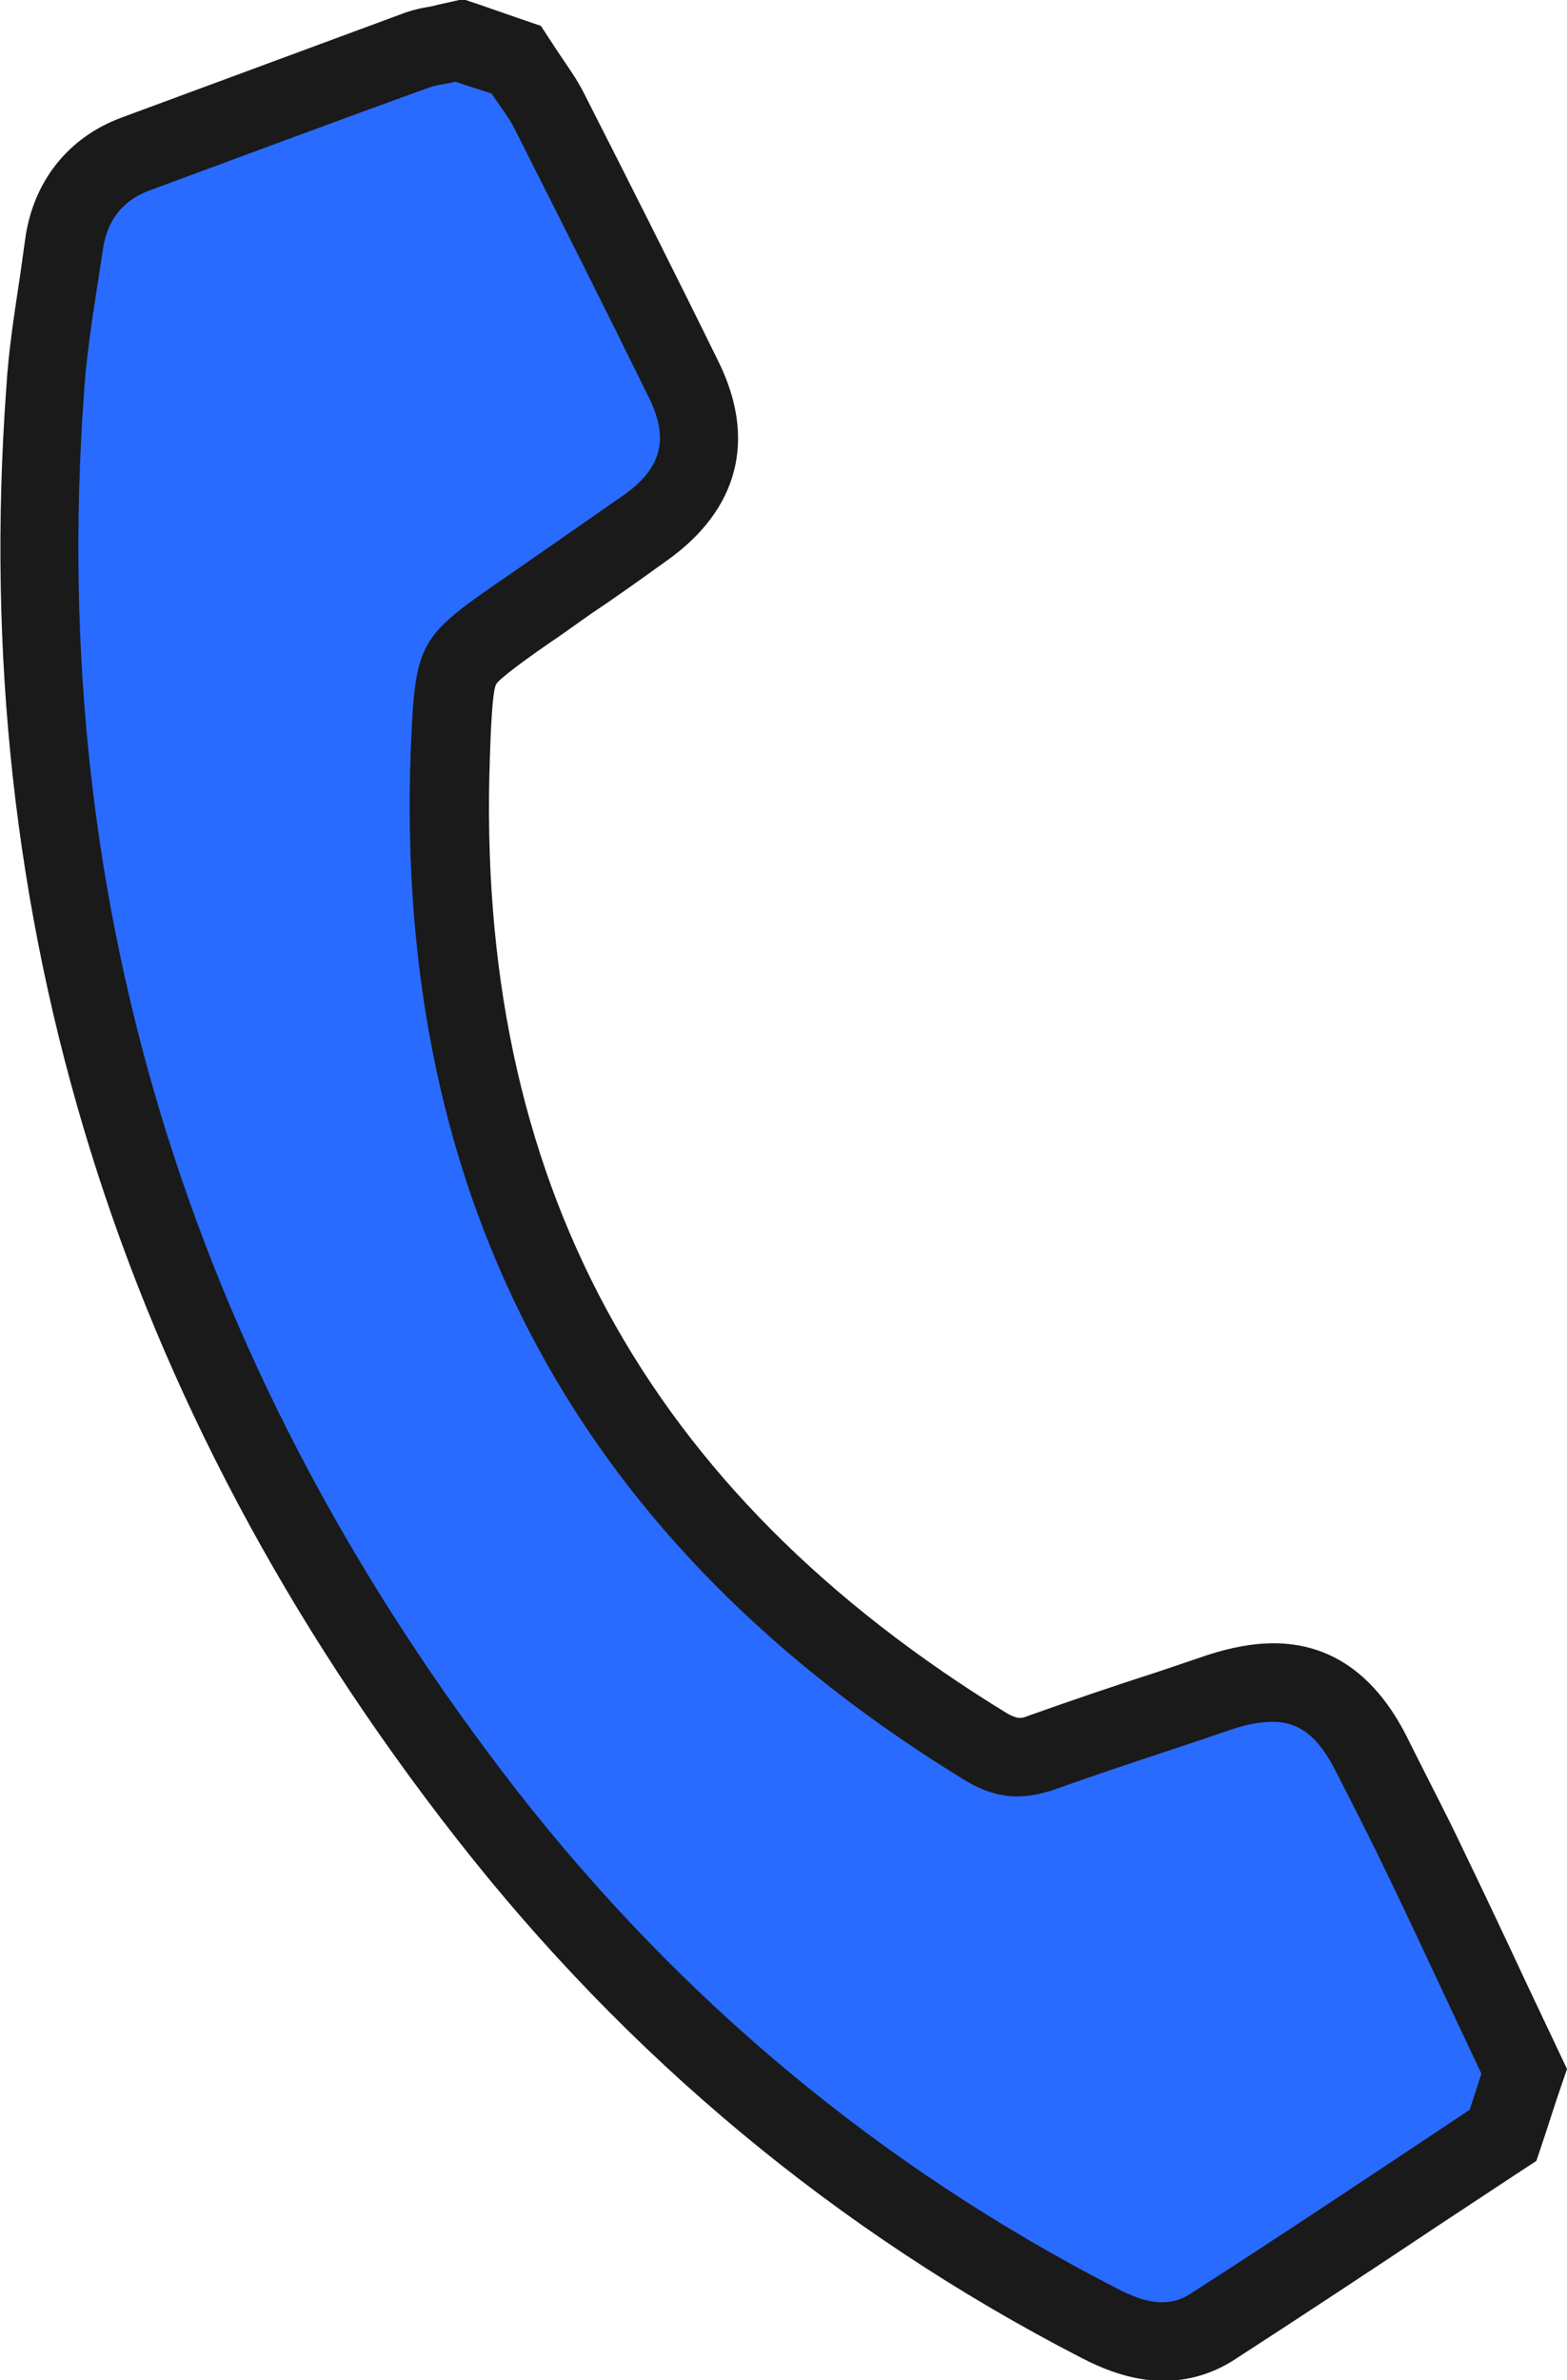
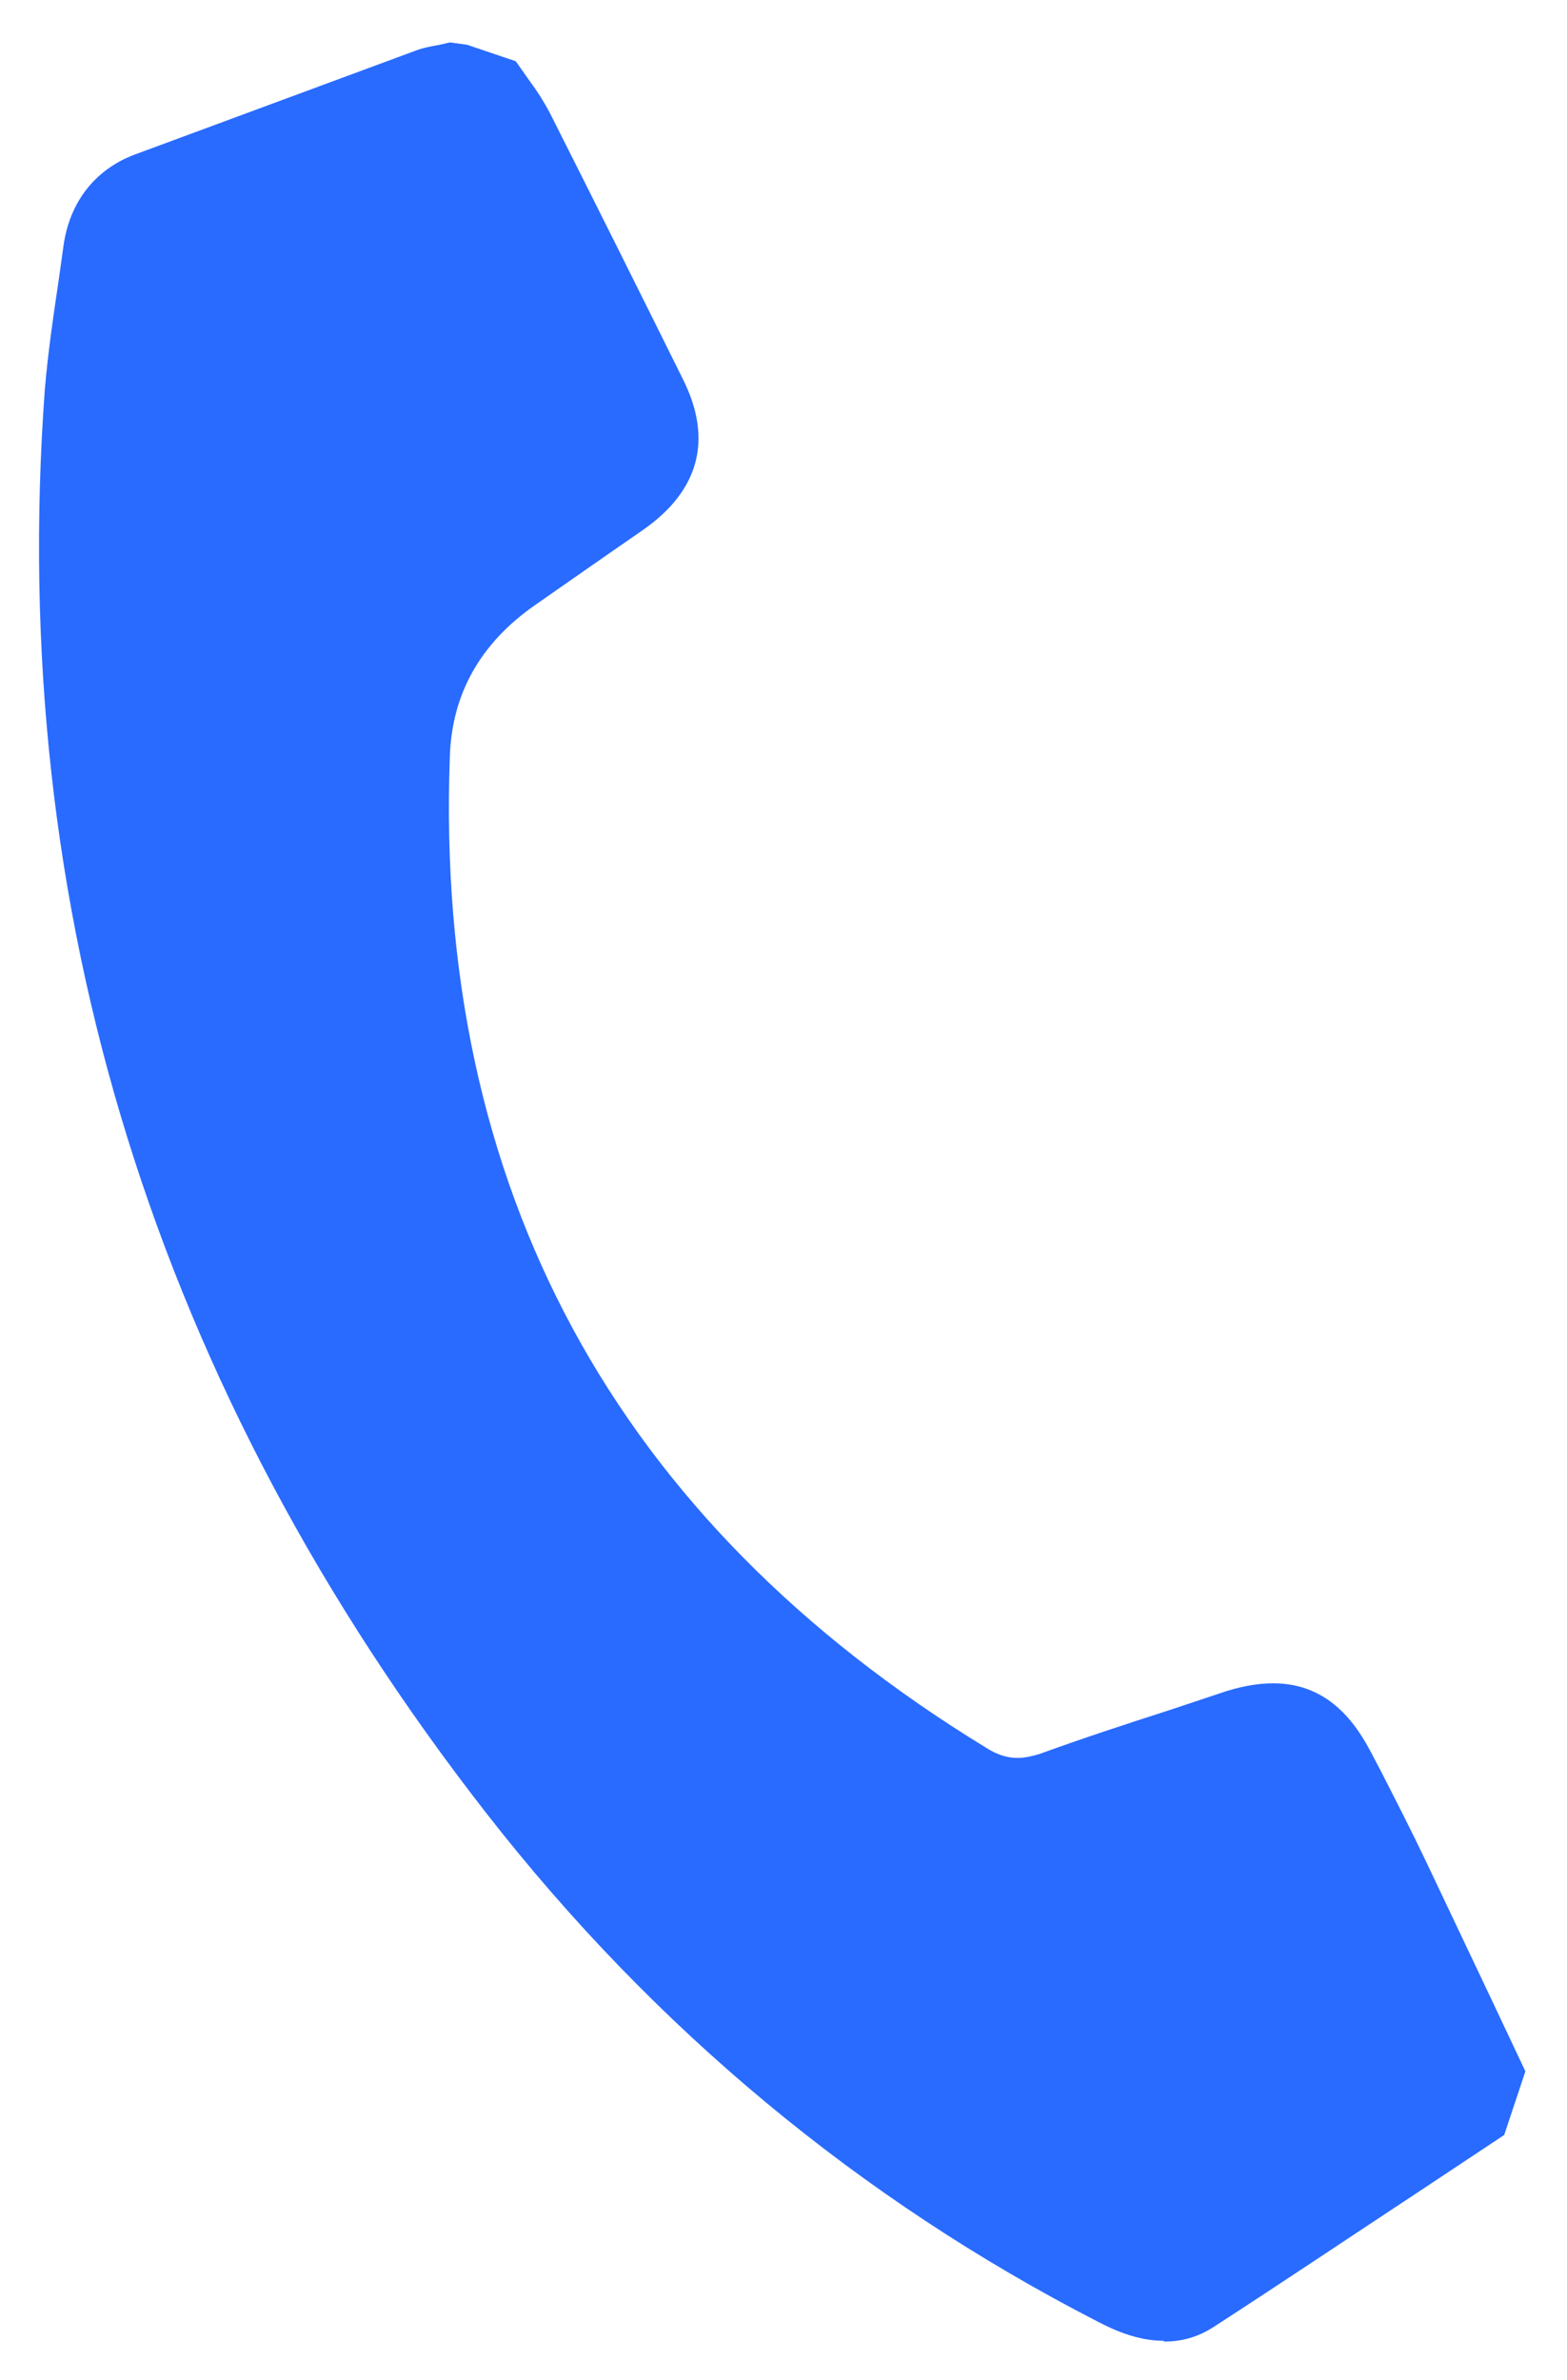
<svg xmlns="http://www.w3.org/2000/svg" id="b" viewBox="0 0 19.96 30.3">
  <defs>
    <style>.d{fill:#296bff;}.e{fill:#1a1a1a;}</style>
  </defs>
  <g id="c">
    <path class="d" d="M14.82,29.8c-.31,0-.6-.12-.83-.24-3.04-1.56-5.66-3.74-7.79-6.47C1.98,17.68.09,11.59.57,4.97c.04-.48.11-.95.18-1.42l.06-.43c.08-.55.4-.96.9-1.15,1.19-.44,2.38-.88,3.57-1.32.1-.04.21-.06.32-.08l.13-.03.22.03.62.21.19.27c.09.12.17.25.24.38.57,1.13,1.14,2.27,1.7,3.4.38.76.21,1.41-.5,1.91-.32.22-1.38.96-1.38.96q-1.05.73-1.09,1.93c-.2,5.49,2.1,9.73,6.83,12.62.14.09.27.13.4.13.09,0,.18-.02.28-.05.55-.2,1.1-.38,1.66-.56l.63-.21c.26-.09.48-.13.69-.13.71,0,1.06.52,1.26.91l.1.19c.2.39.4.78.59,1.18.28.59.56,1.18.84,1.77l.42.89-.27.81-1.07.71c-.88.58-1.76,1.17-2.64,1.74-.19.12-.39.18-.62.18h0Z" />
-     <path class="e" d="M5.8,1.04c.15.05.3.1.46.15.1.15.22.3.3.46.57,1.13,1.14,2.26,1.7,3.4.27.54.17.92-.34,1.27-.46.32-.92.64-1.38.96-1.22.84-1.25.84-1.31,2.32-.2,5.74,2.18,10.08,7.07,13.07.22.13.43.2.66.2.14,0,.29-.03.45-.08.75-.27,1.51-.51,2.27-.77.2-.07.38-.1.53-.1.35,0,.59.2.81.64.23.45.46.9.68,1.36.4.83.78,1.66,1.17,2.48l-.15.46c-1.19.79-2.37,1.58-3.57,2.35-.11.07-.23.1-.35.1-.2,0-.41-.09-.6-.19-3.01-1.55-5.55-3.68-7.62-6.33C2.52,17.56.59,11.65,1.07,5c.04-.61.15-1.21.24-1.82.05-.36.24-.62.58-.75,1.19-.44,2.37-.88,3.56-1.31.11-.04.23-.05.35-.08M5.85,0l-.27.06-.08.02c-.13.02-.26.05-.39.1-1.19.44-2.38.88-3.57,1.32-.67.25-1.12.81-1.22,1.55l-.06.43c-.07.47-.15.96-.18,1.46-.49,6.75,1.43,12.96,5.73,18.46,2.18,2.79,4.85,5.01,7.95,6.61.27.14.64.3,1.06.3.32,0,.62-.09.89-.26.88-.57,1.76-1.15,2.63-1.73l.94-.62.29-.19.11-.33.15-.46.13-.38-.17-.36-.36-.76c-.27-.58-.54-1.15-.82-1.73-.18-.38-.38-.76-.57-1.14l-.12-.24c-.4-.79-.97-1.19-1.7-1.19-.25,0-.53.05-.84.15l-.62.21c-.56.18-1.12.37-1.68.57-.04.02-.08.02-.1.02-.03,0-.08-.02-.14-.05-4.63-2.83-6.79-6.81-6.6-12.18.01-.31.03-.84.08-.93.05-.08.41-.34.73-.56l.06-.04.41-.29c.33-.22.65-.45.97-.68.92-.65,1.15-1.55.66-2.54-.56-1.14-1.13-2.27-1.71-3.41-.09-.18-.2-.33-.28-.45l-.08-.12-.19-.29-.32-.11-.23-.08-.23-.08-.27-.09h0Z" />
  </g>
</svg>